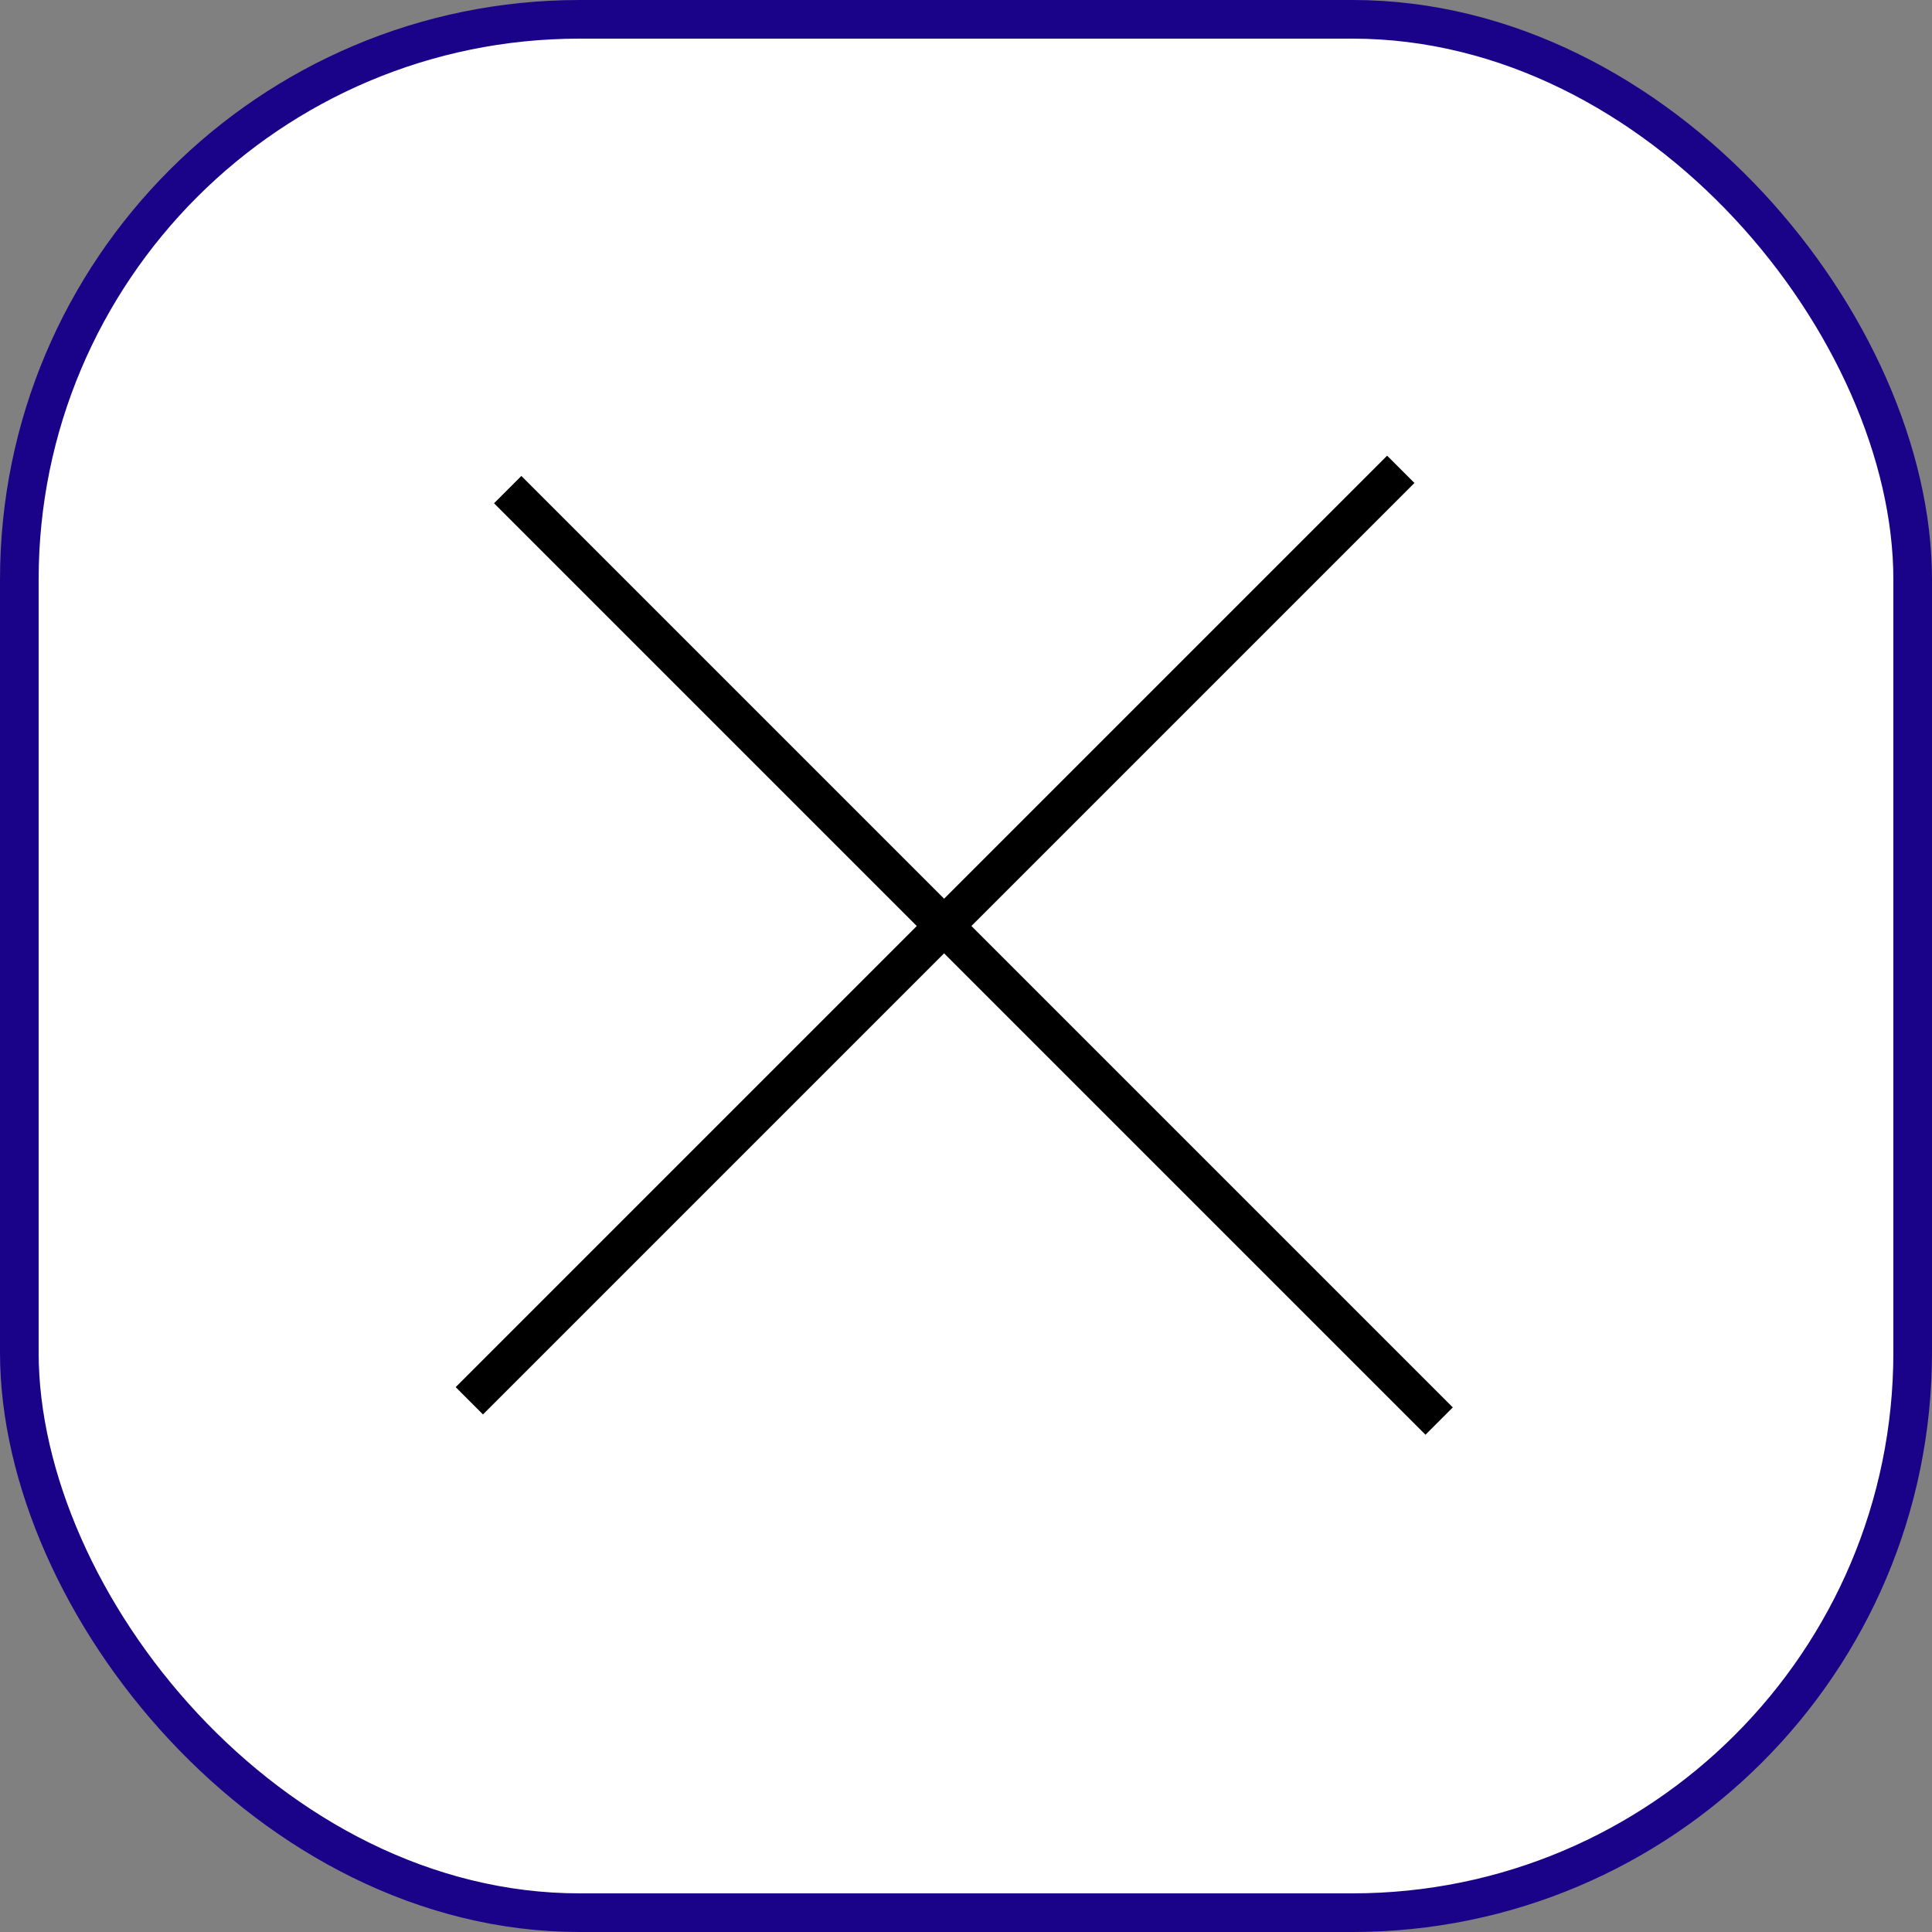
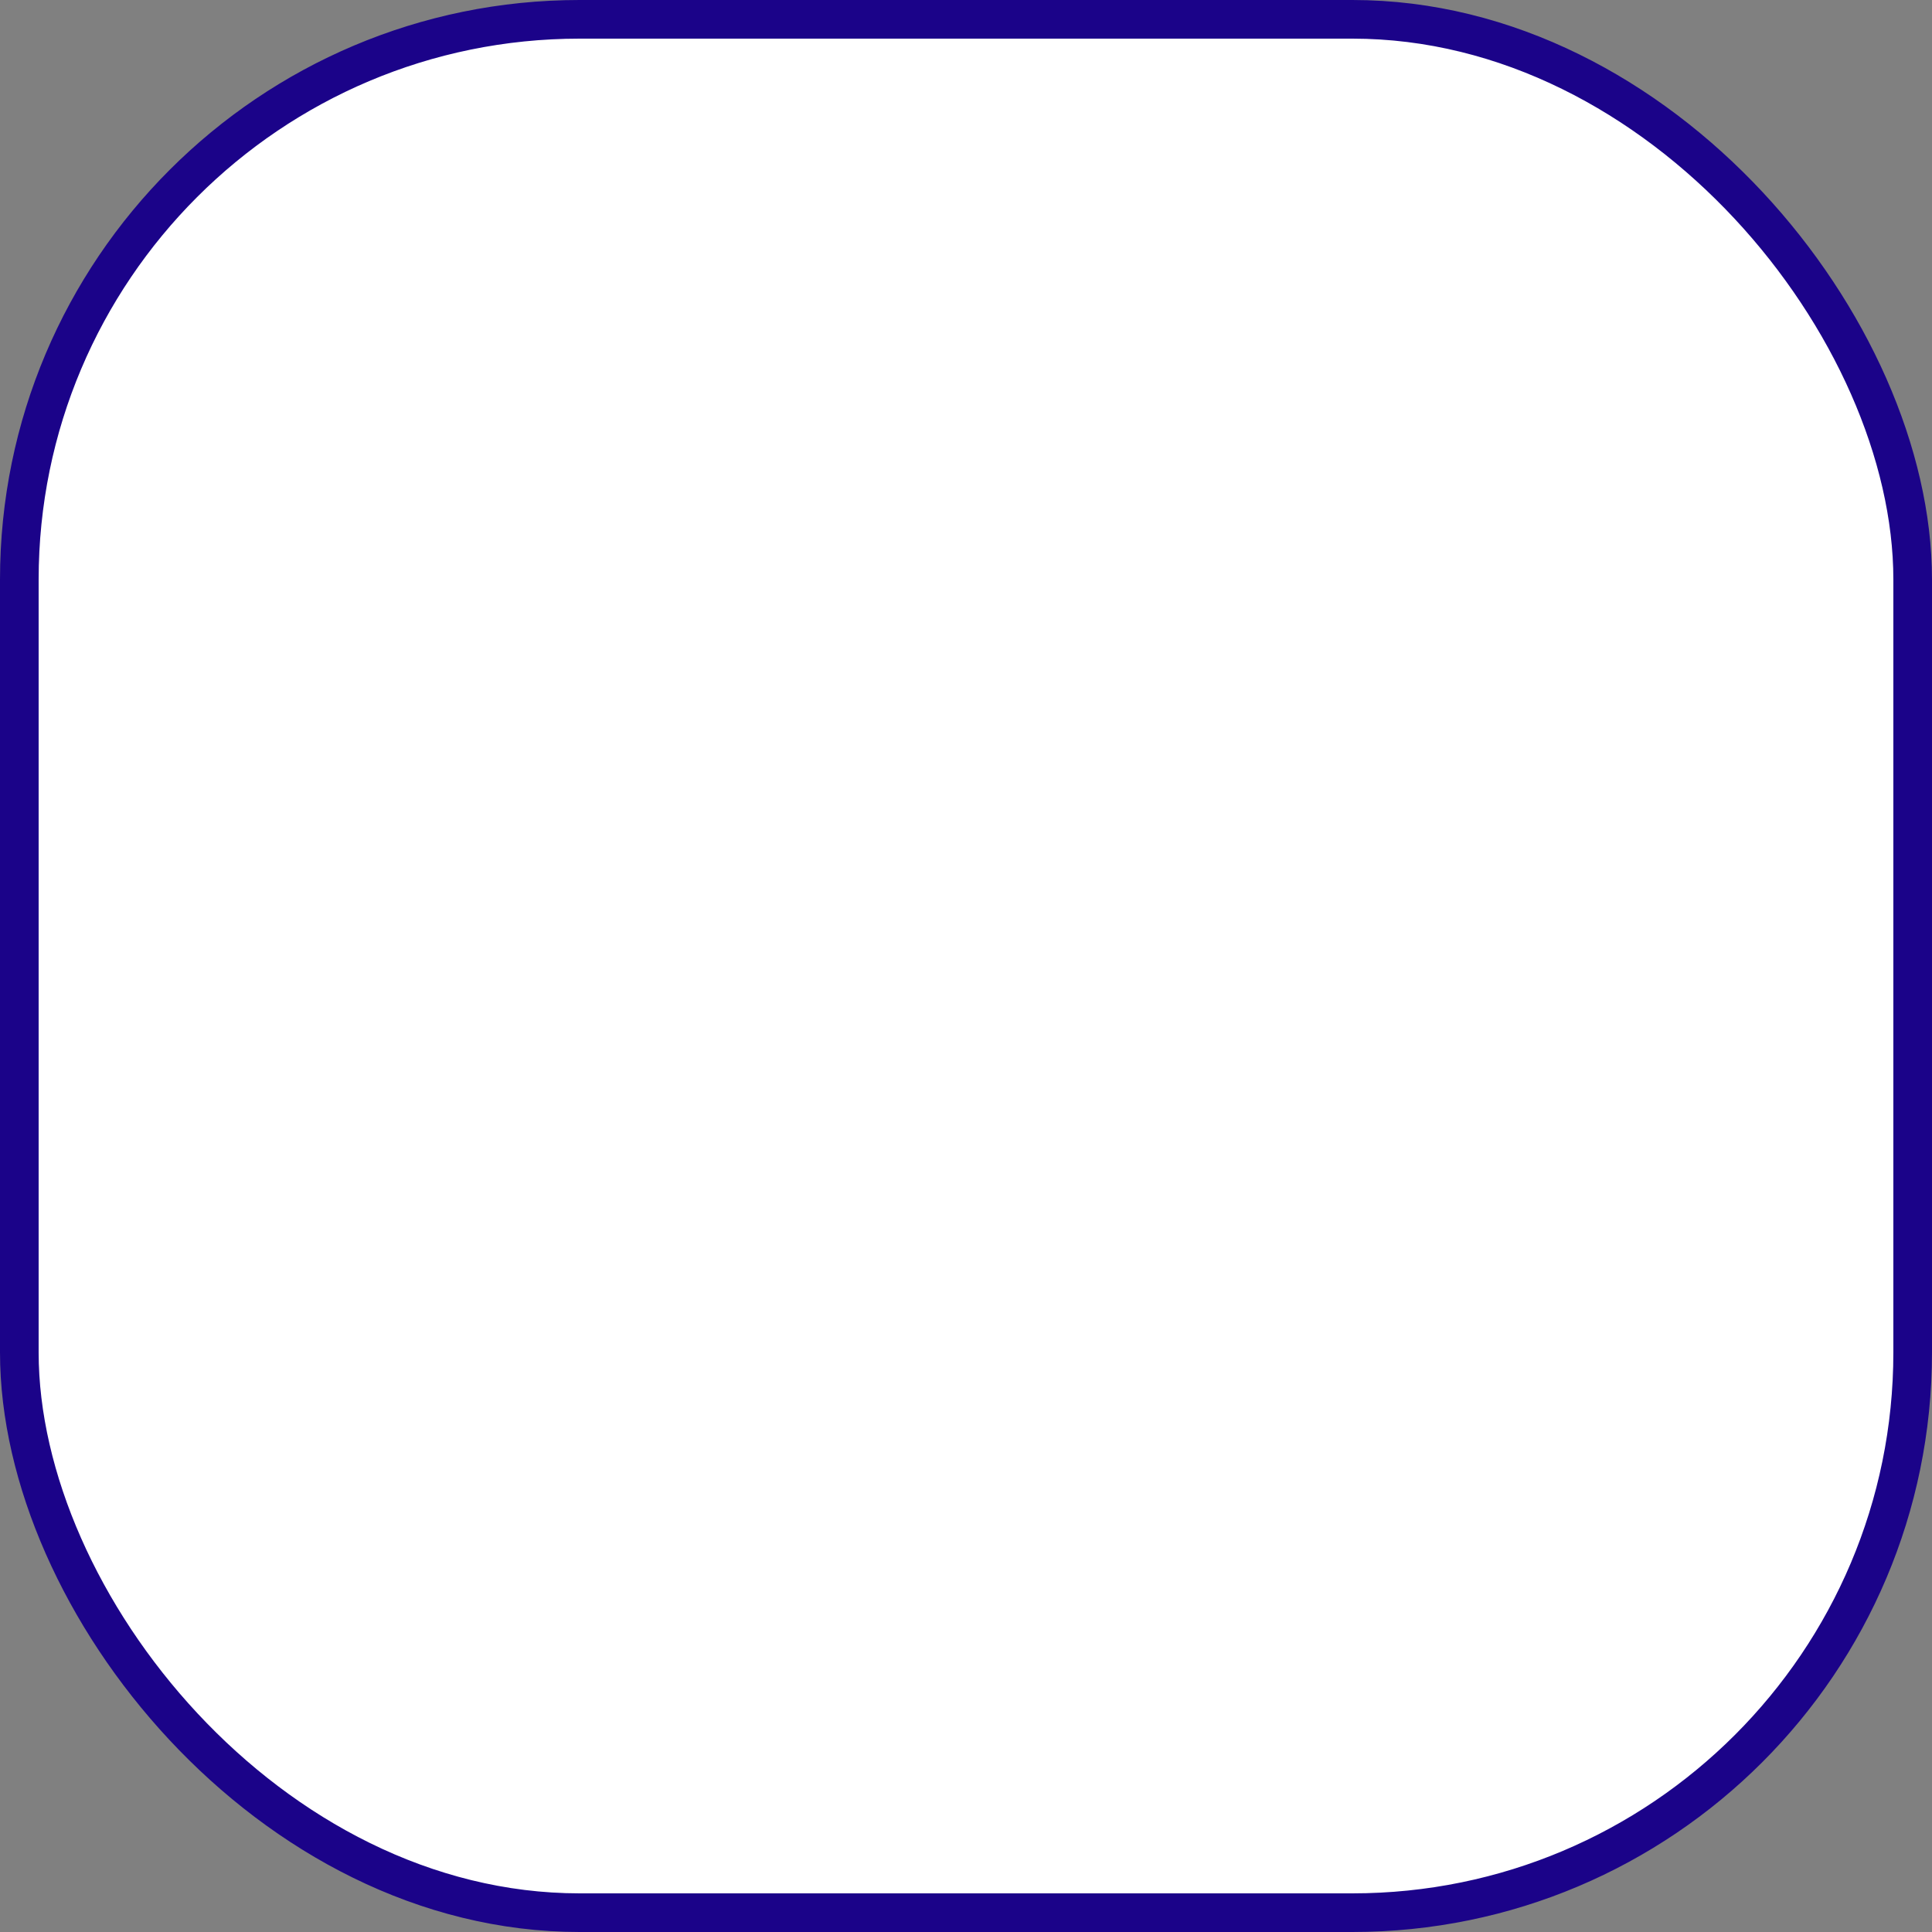
<svg xmlns="http://www.w3.org/2000/svg" width="50" height="50" viewBox="0 0 50 50" fill="none">
  <rect x="0" y="0" width="50" height="50" fill="#808080" stroke="none" />
  <rect x="0.5" y="0.5" width="49" height="49" rx="14.5" fill="white" stroke="#1B0389" />
-   <line x1="12.146" y1="36.252" x2="36.252" y2="12.146" stroke="black" />
-   <line x1="13.139" y1="12.671" x2="37.245" y2="36.777" stroke="black" />
</svg>